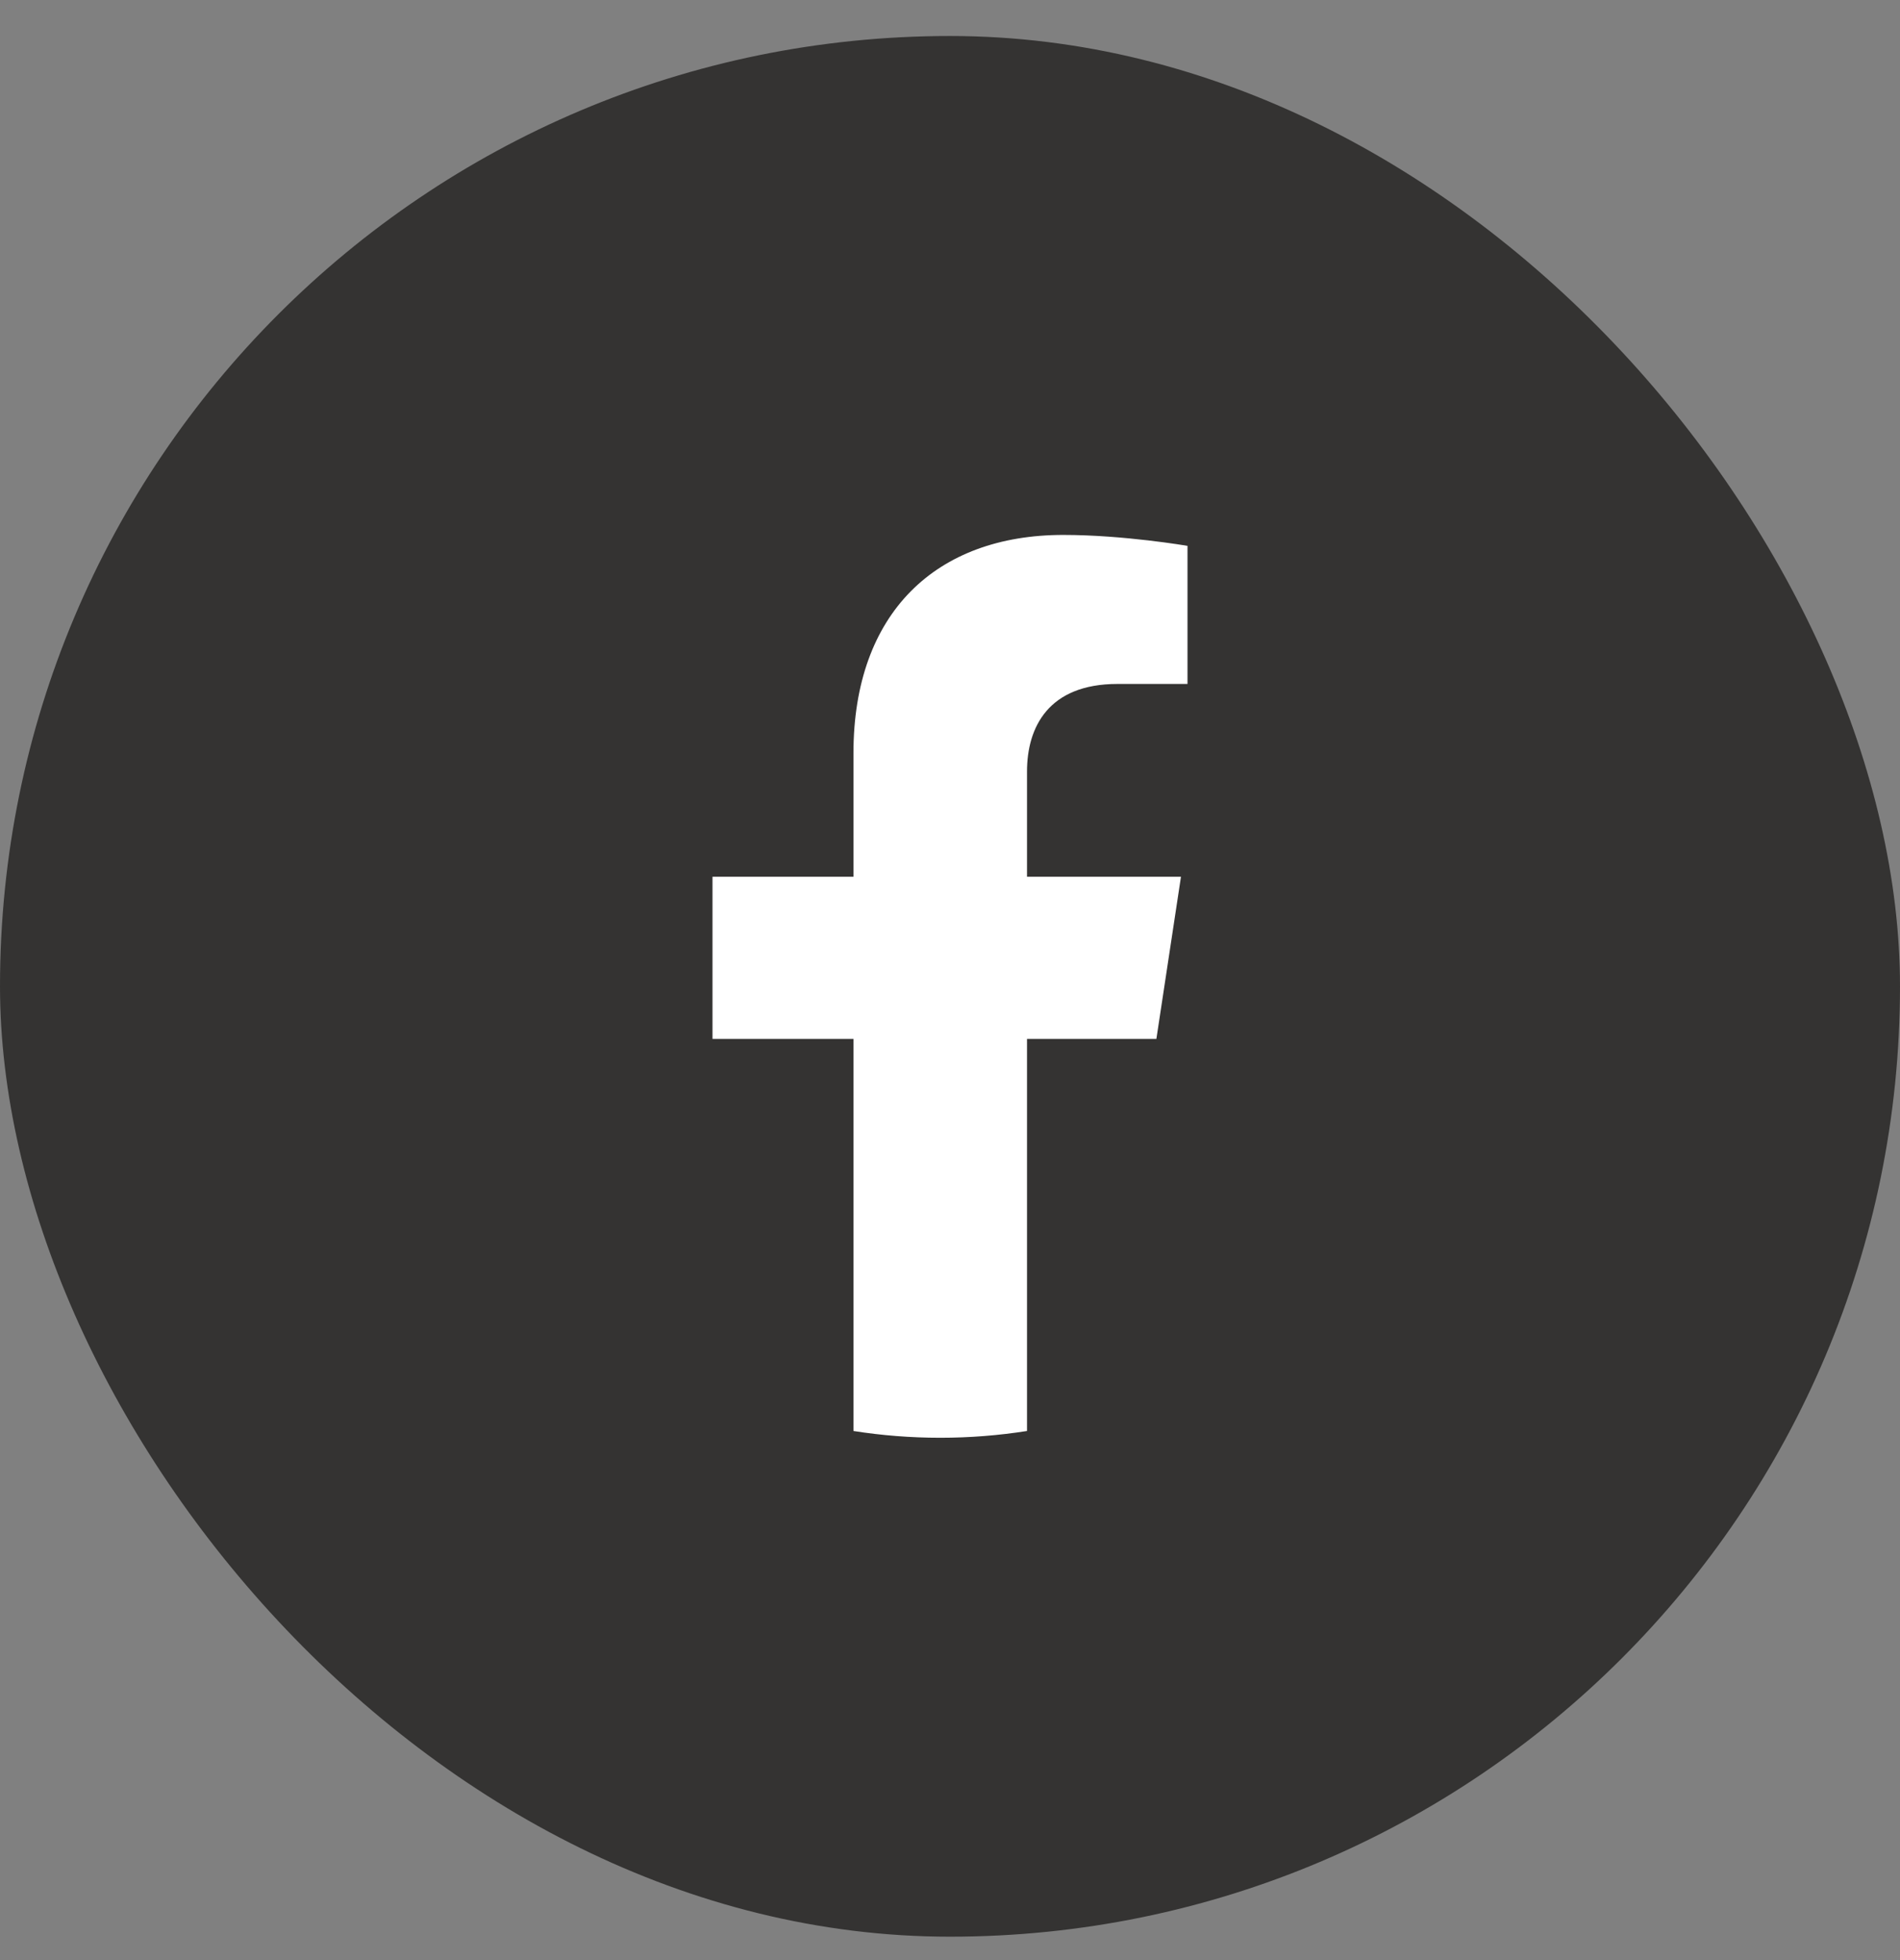
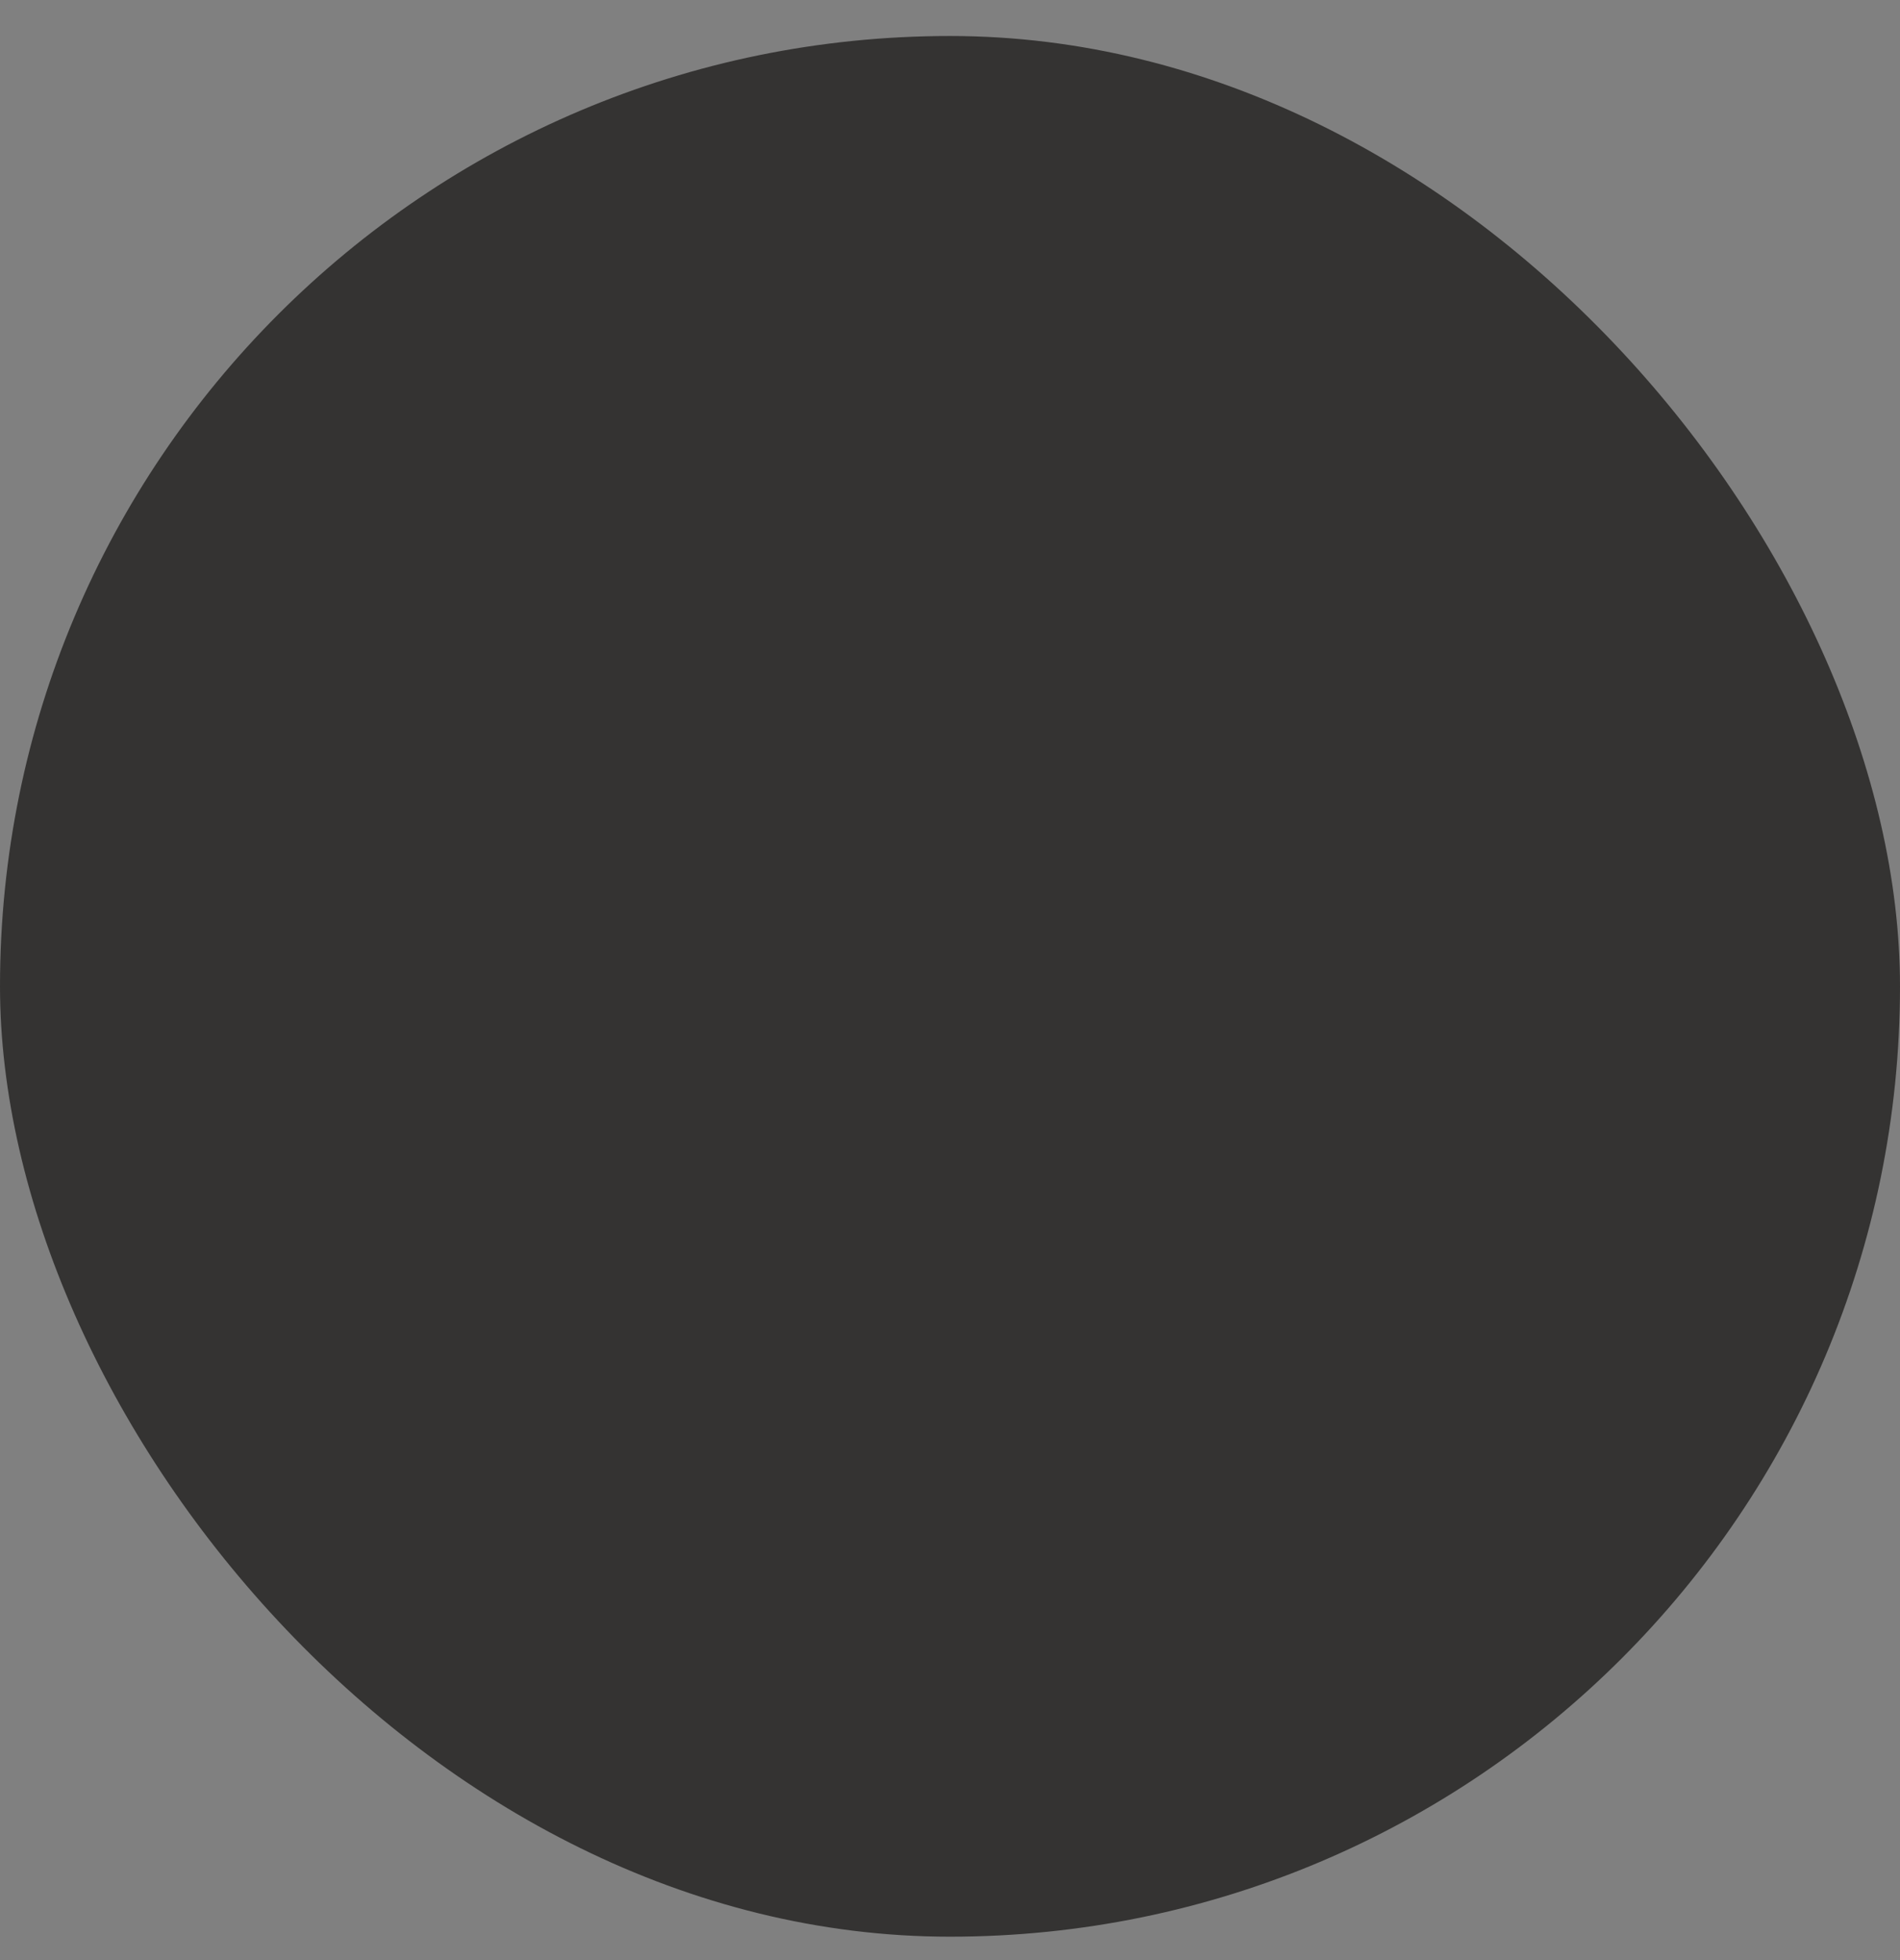
<svg xmlns="http://www.w3.org/2000/svg" width="32" height="33" viewBox="0 0 32 33" fill="none">
  <rect x="0" y="0" width="32" height="33" fill="#808080" stroke="none" />
  <rect y="0.606" width="32" height="32" rx="16" fill="#1B1A18" fill-opacity="0.75" />
  <g clip-path="url(#clip0_369_6265)">
-     <path d="M19.476 17.491L19.89 14.761H17.297V12.99C17.297 12.243 17.658 11.515 18.82 11.515H20V9.19C20 9.19 18.93 9.006 17.907 9.006C15.77 9.006 14.374 10.314 14.374 12.681V14.761H12V17.491H14.374V24.092C14.851 24.167 15.339 24.206 15.836 24.206C16.332 24.206 16.82 24.167 17.297 24.092V17.491H19.476Z" fill="white" />
+     <path d="M19.476 17.491L19.89 14.761H17.297V12.99C17.297 12.243 17.658 11.515 18.82 11.515H20V9.19C20 9.19 18.93 9.006 17.907 9.006C15.77 9.006 14.374 10.314 14.374 12.681V14.761H12H14.374V24.092C14.851 24.167 15.339 24.206 15.836 24.206C16.332 24.206 16.82 24.167 17.297 24.092V17.491H19.476Z" fill="white" />
  </g>
  <defs>
    <clipPath id="clip0_369_6265">
-       <rect width="16" height="16" fill="white" transform="translate(8 8.606)" />
-     </clipPath>
+       </clipPath>
  </defs>
</svg>